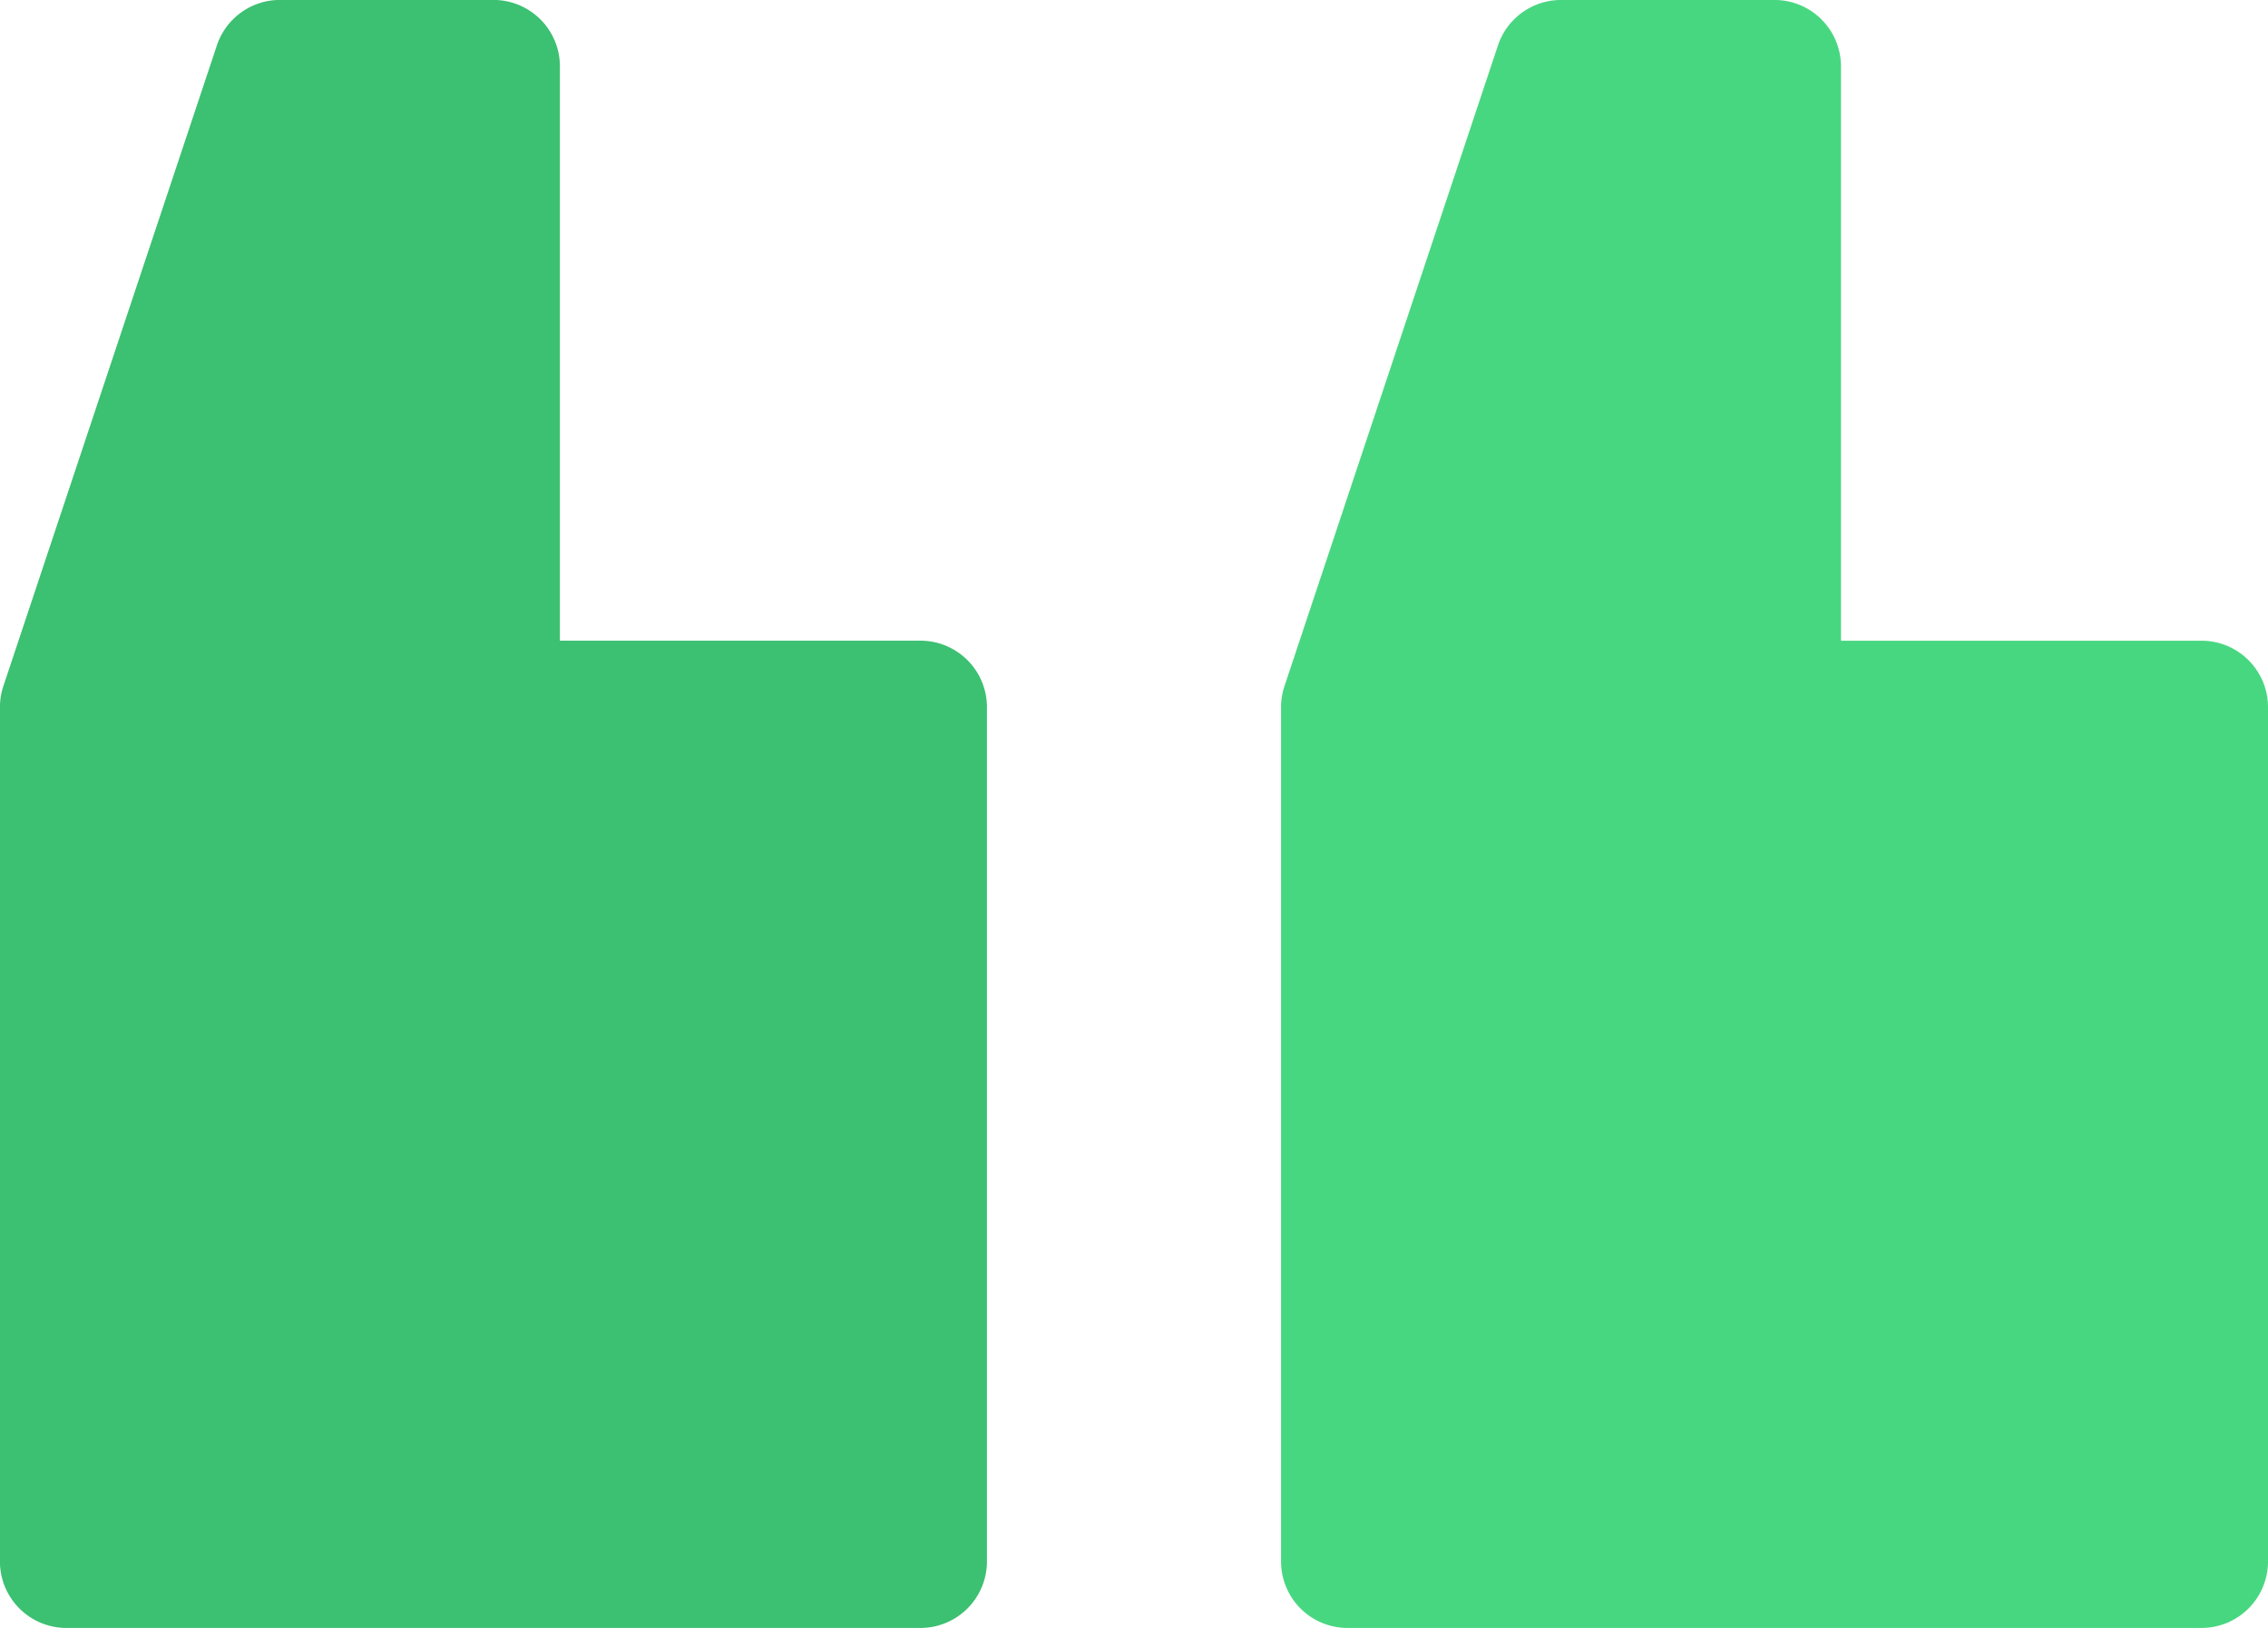
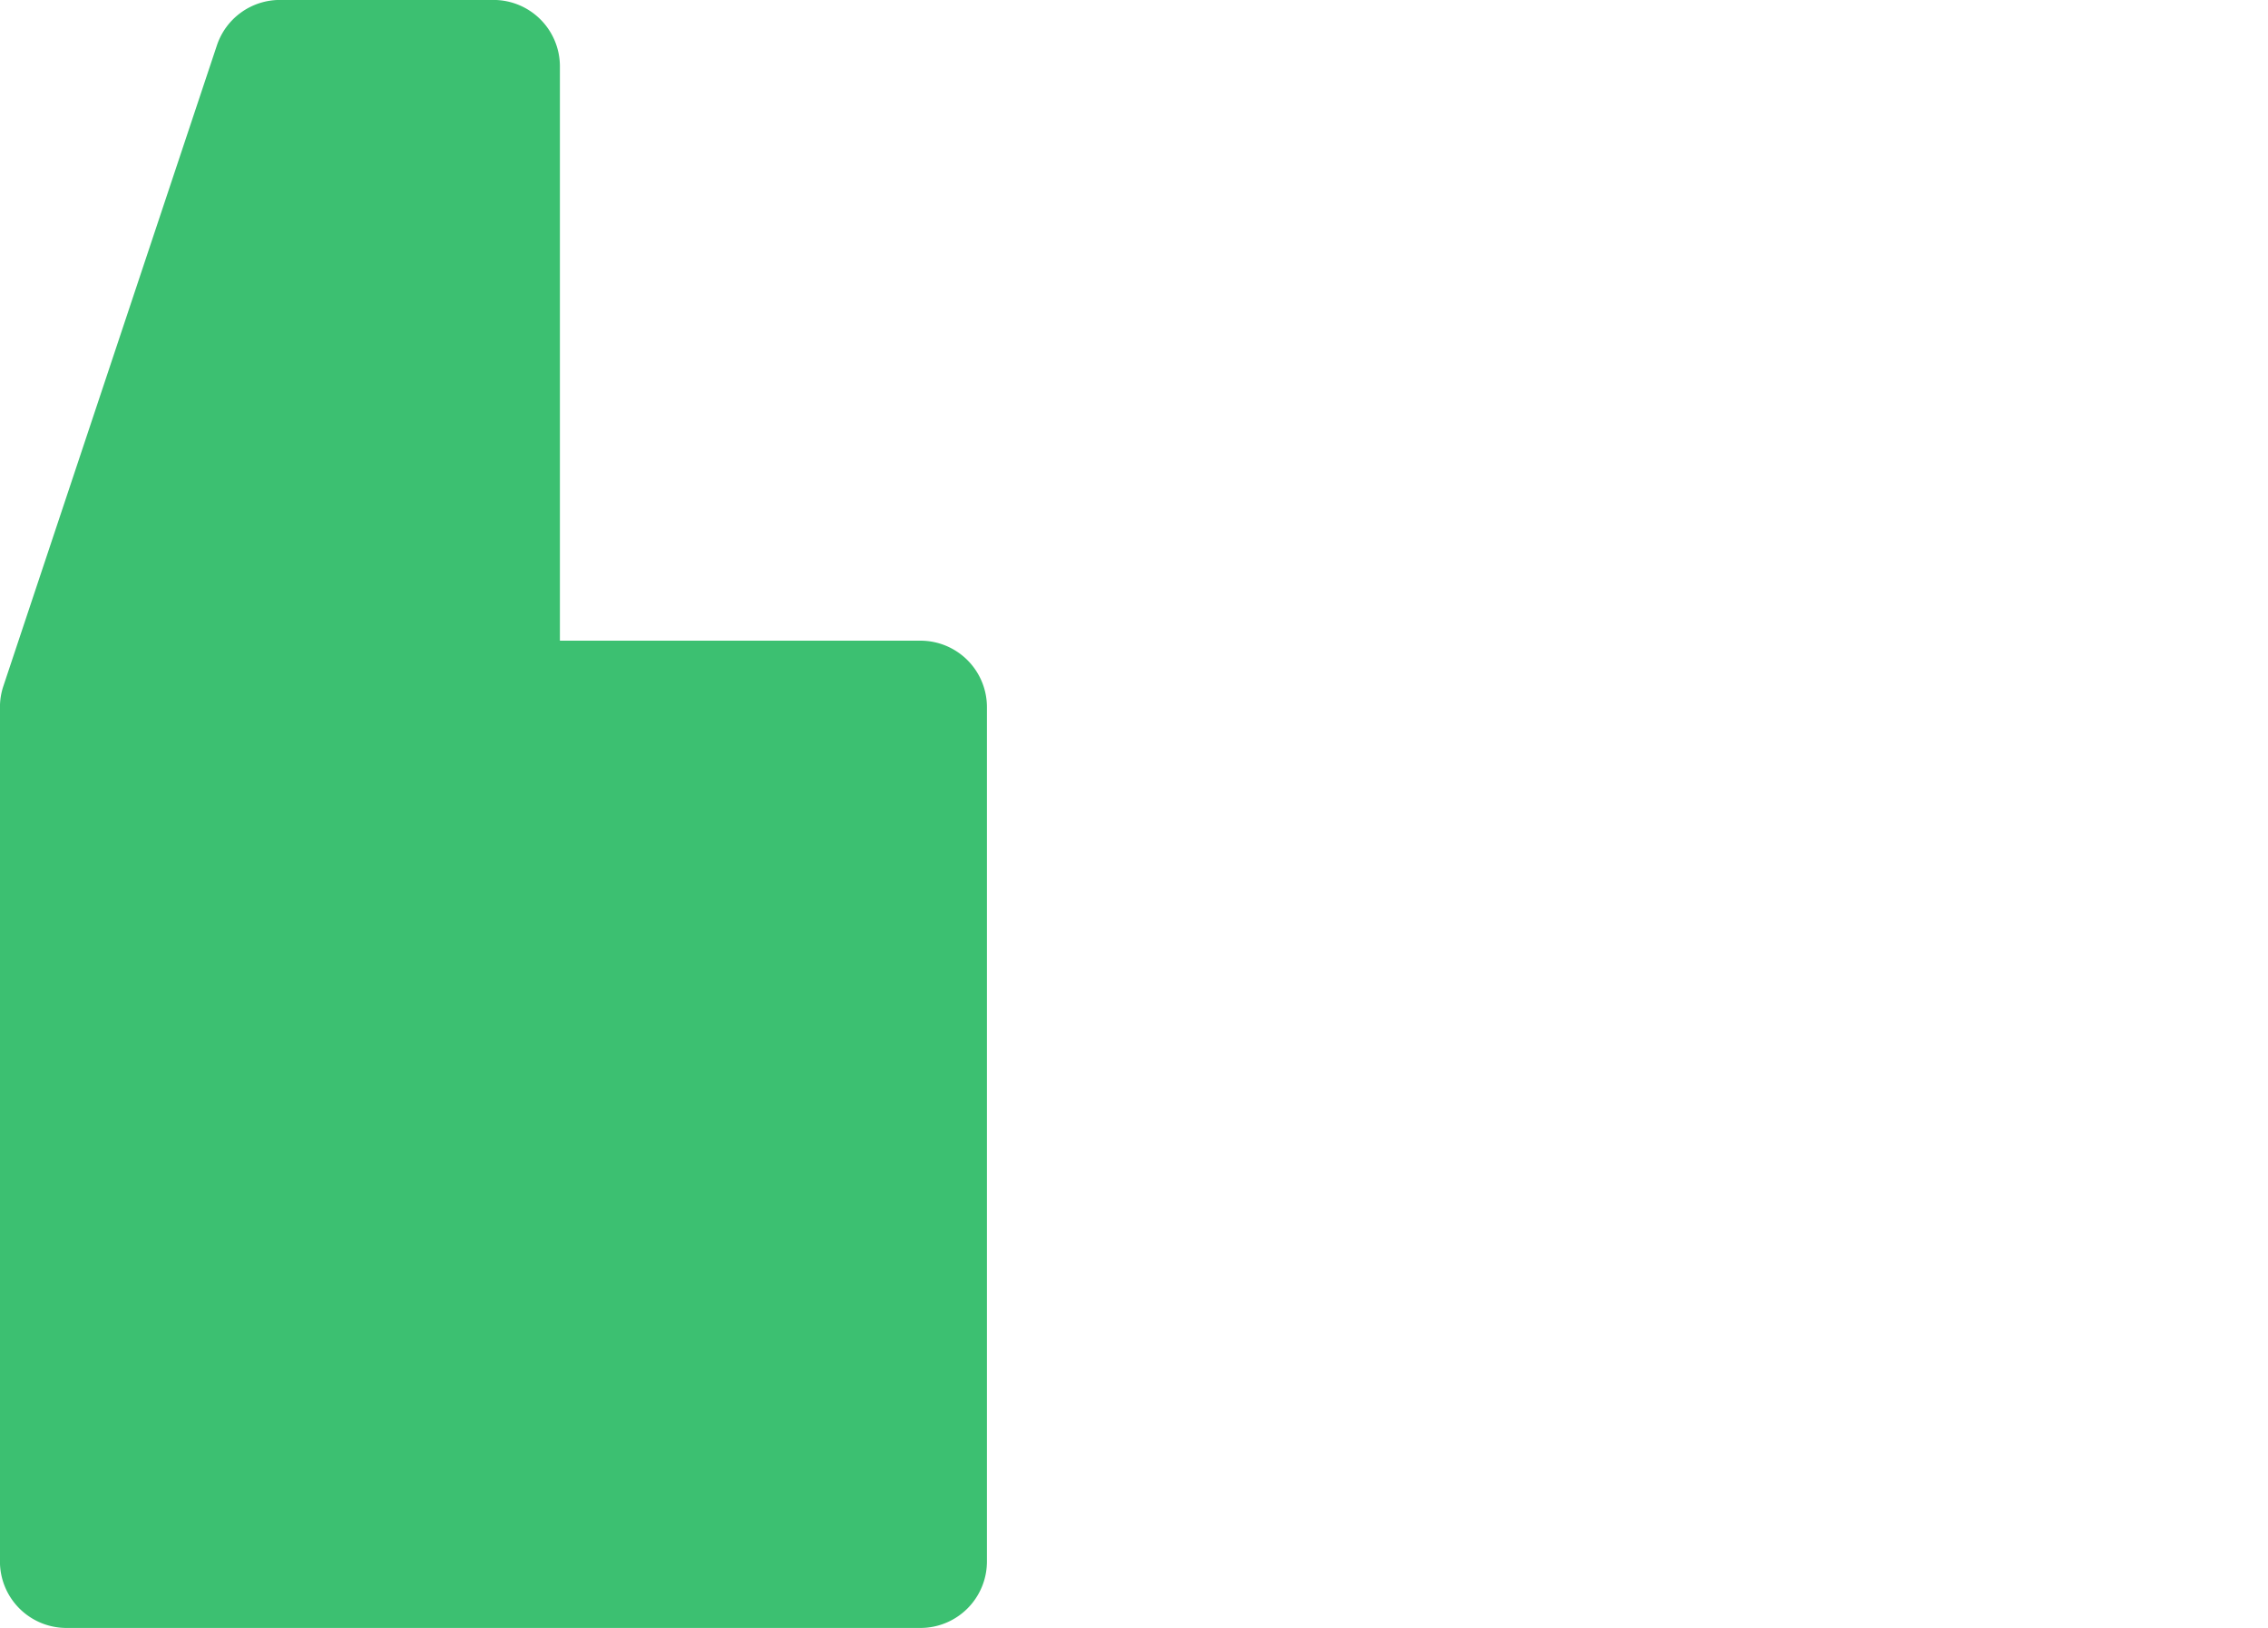
<svg xmlns="http://www.w3.org/2000/svg" width="83.614" height="60" viewBox="0 0 83.614 60">
  <g id="quote" transform="translate(83.614 132.299) rotate(180)">
-     <path id="Path_1546" data-name="Path 1546" d="M33.936,72.3H2.45A2.45,2.45,0,0,0,0,74.749v31.486a2.45,2.45,0,0,0,2.45,2.45H15.743v21.165a2.45,2.45,0,0,0,2.45,2.45h7.872a2.45,2.45,0,0,0,2.324-1.675l7.871-23.615a2.448,2.448,0,0,0,.126-.775V74.749A2.449,2.449,0,0,0,33.936,72.3Z" fill="#48d781" />
    <path id="Path_1547" data-name="Path 1547" d="M323.136,72.3H291.65a2.45,2.45,0,0,0-2.45,2.45v31.486a2.45,2.45,0,0,0,2.45,2.45h13.293v21.165a2.45,2.45,0,0,0,2.45,2.45h7.872a2.449,2.449,0,0,0,2.324-1.675l7.872-23.615a2.447,2.447,0,0,0,.126-.775V74.749A2.45,2.45,0,0,0,323.136,72.3Z" transform="translate(-241.971)" fill="#3cc071" />
  </g>
</svg>